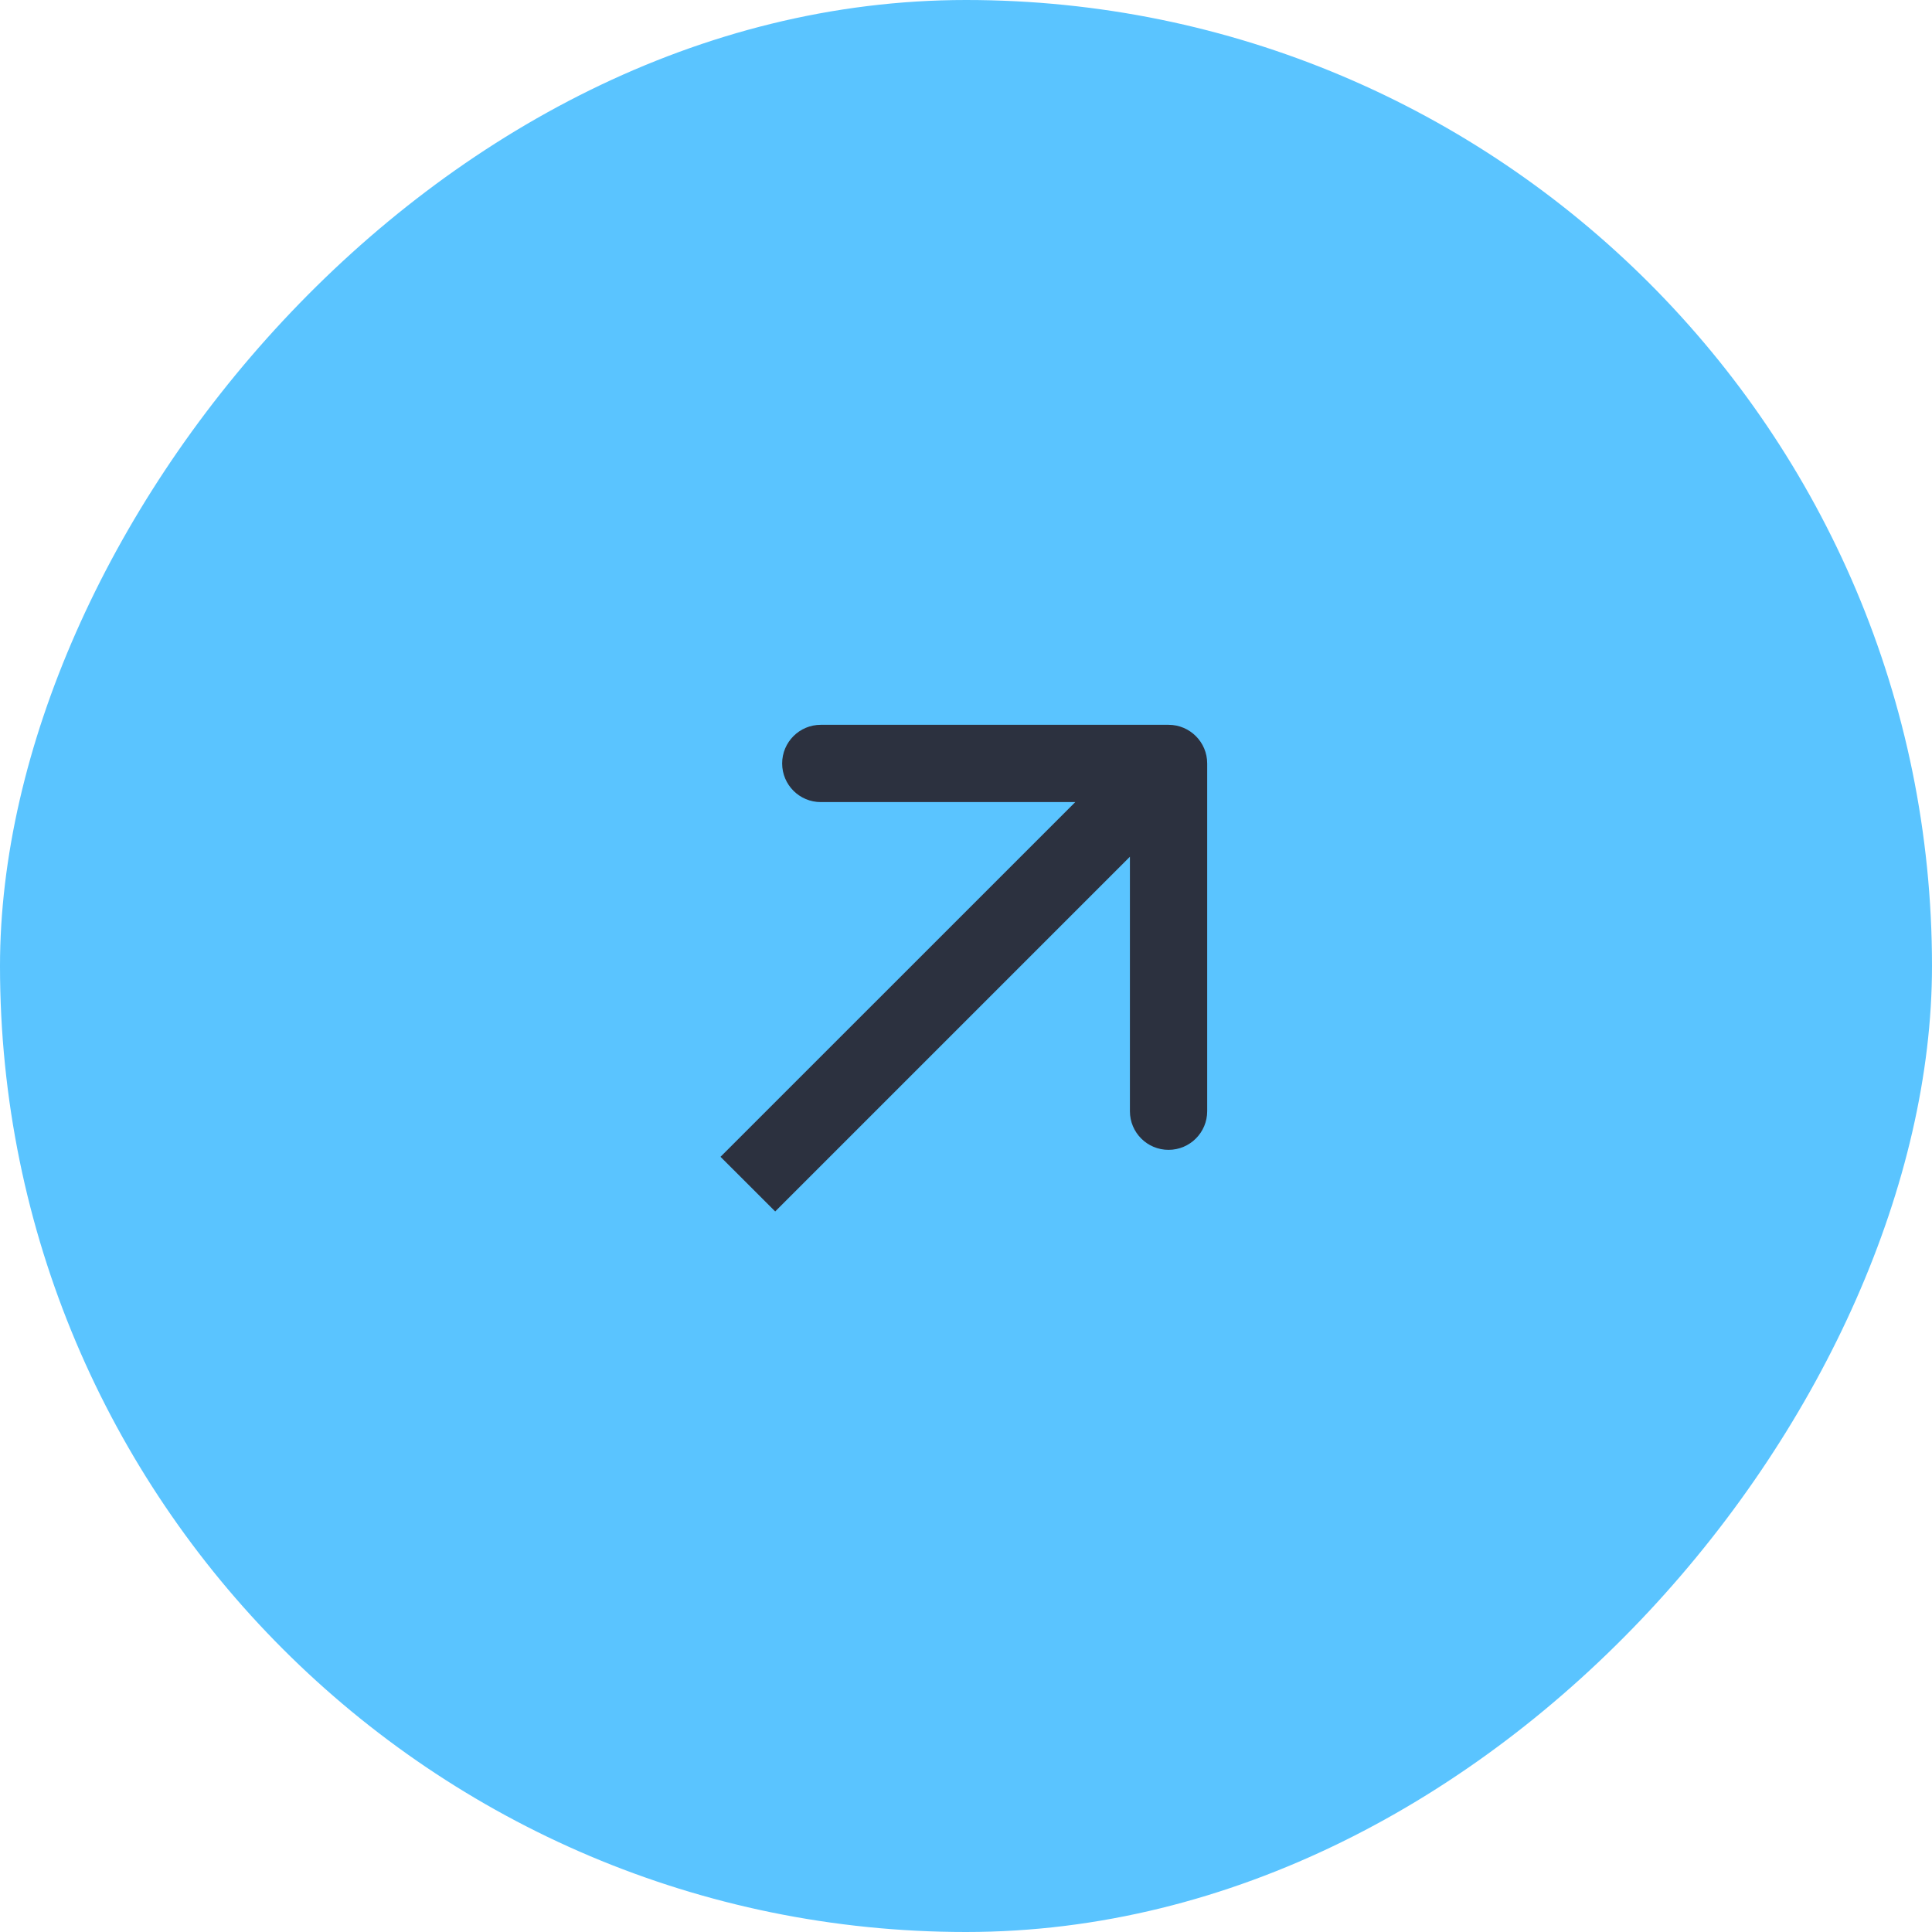
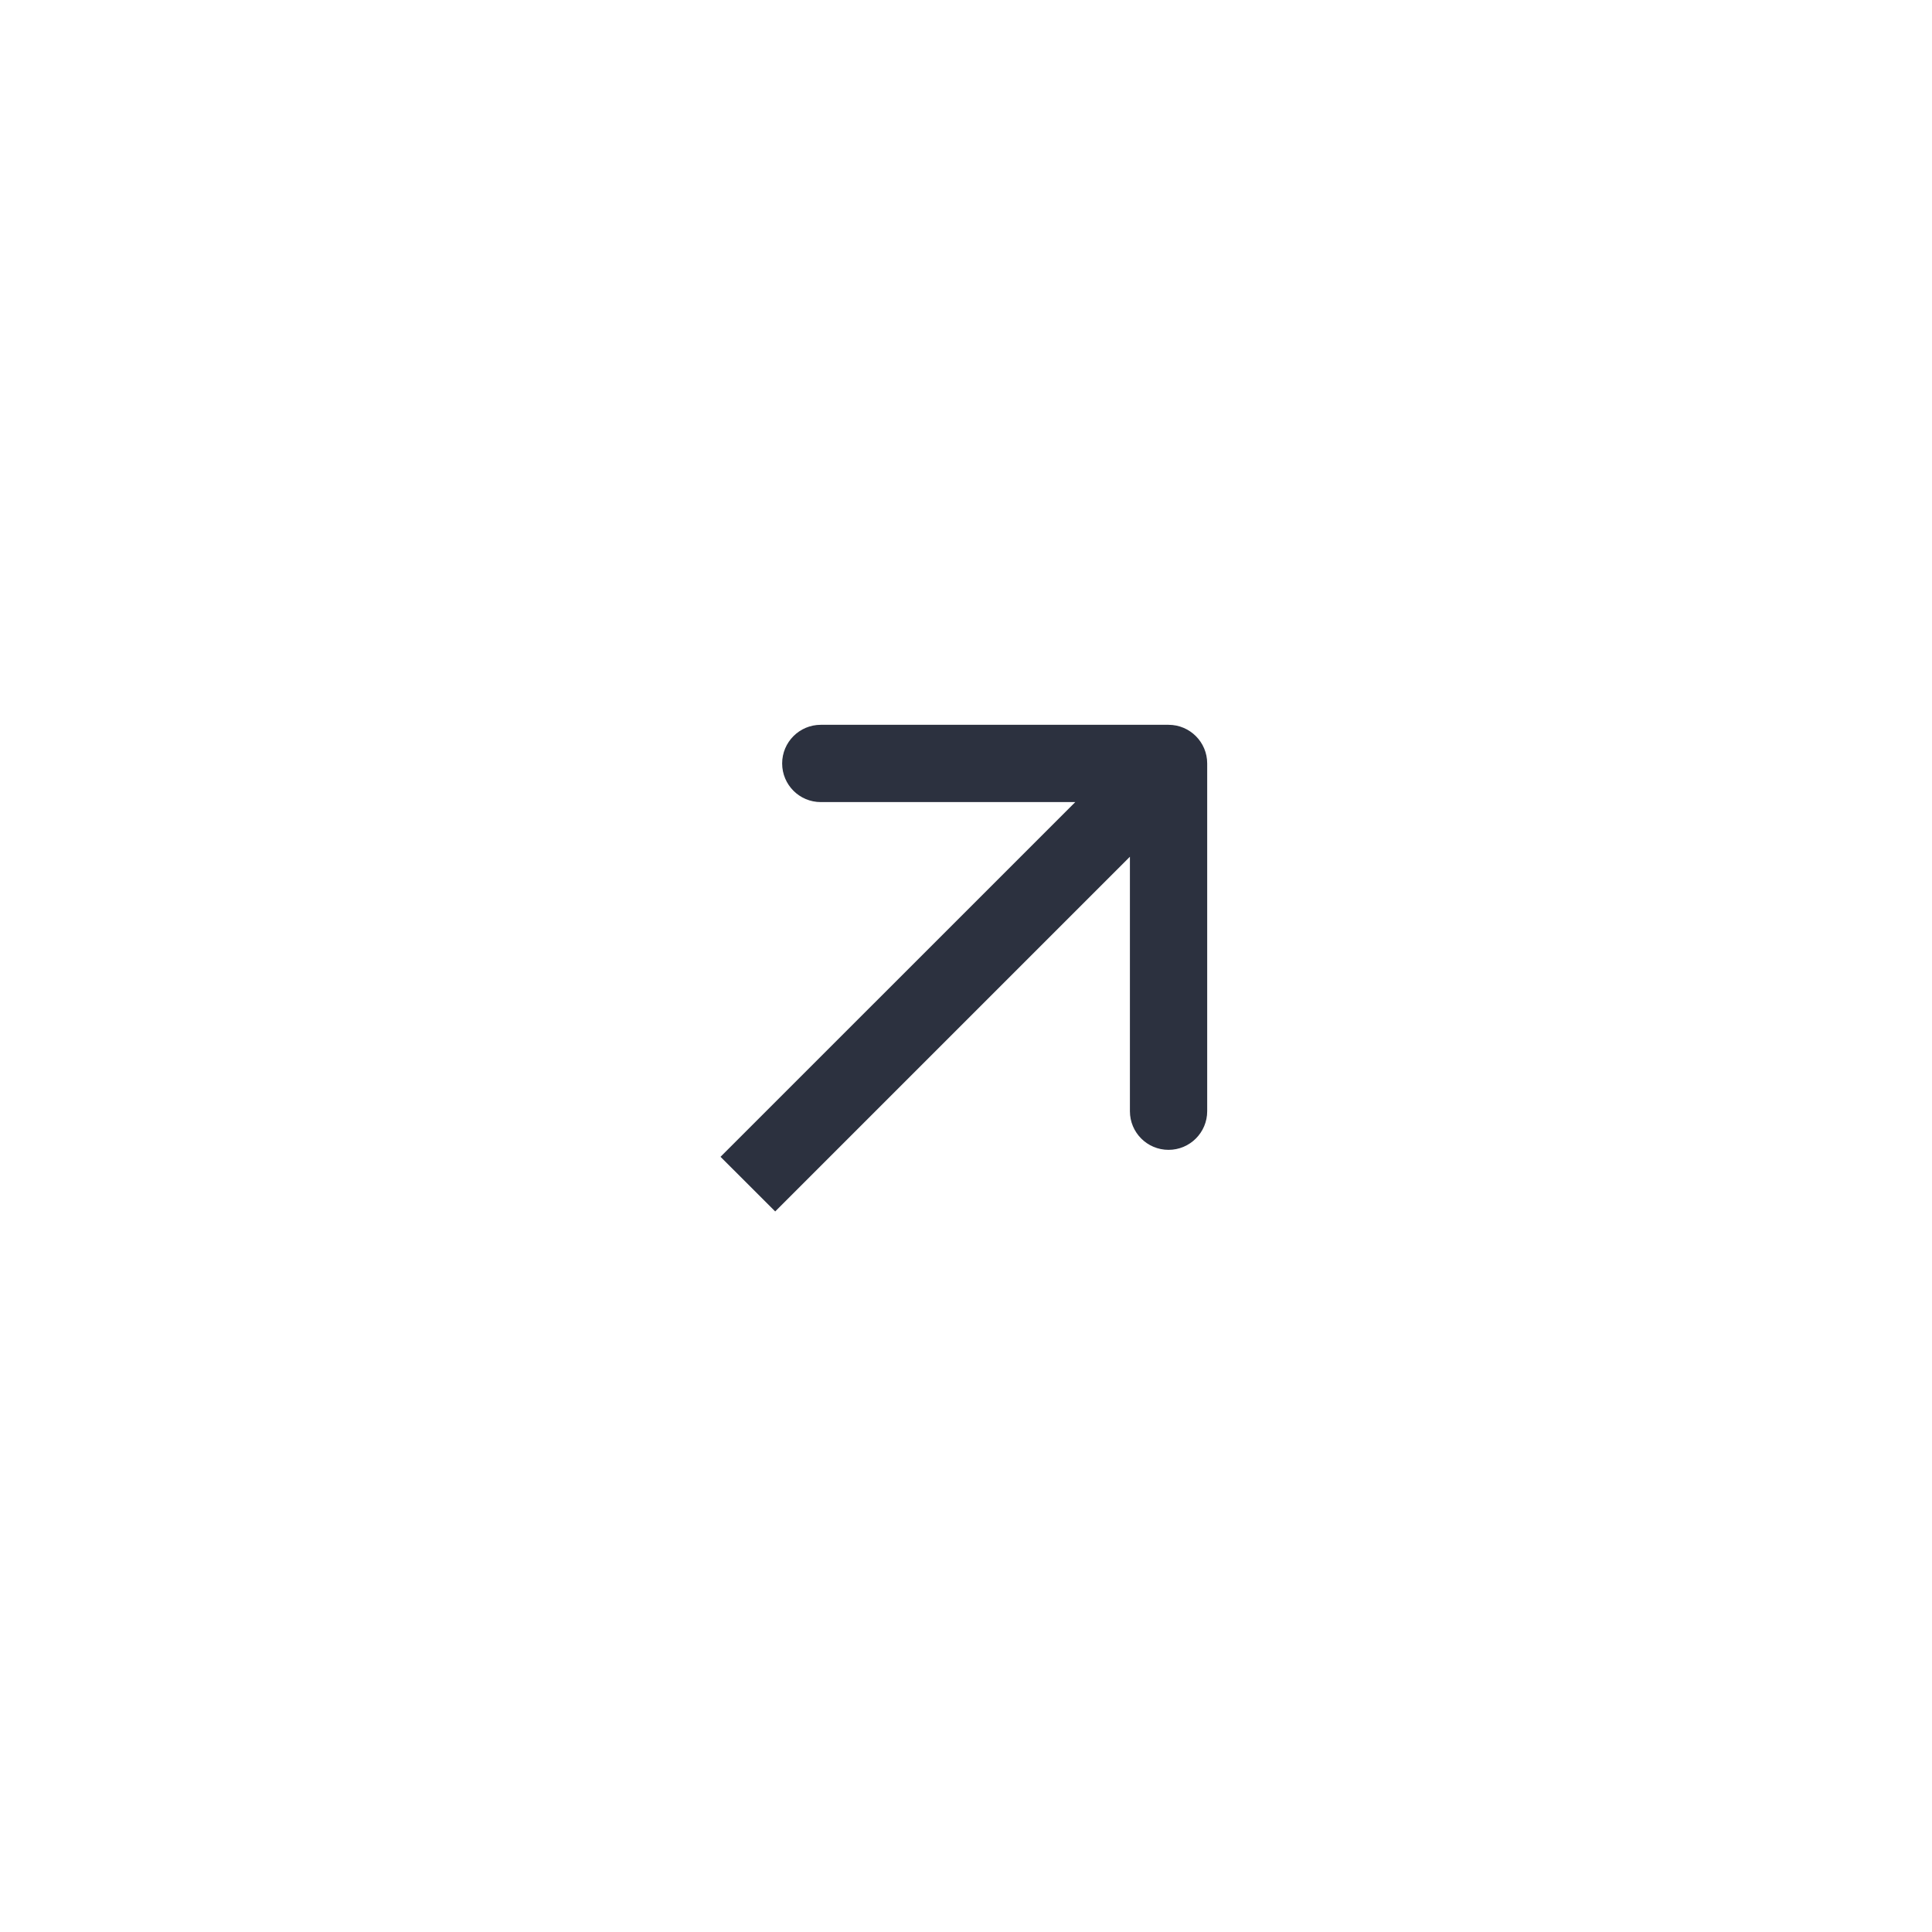
<svg xmlns="http://www.w3.org/2000/svg" width="50" height="50" viewBox="0 0 50 50" fill="none">
-   <rect width="50" height="50" rx="25" transform="matrix(1 1.74846e-07 1.74846e-07 -1 0 50)" fill="#5AC4FF" />
  <path d="M31.242 19.758C31.242 19.206 30.794 18.758 30.242 18.758L21.242 18.758C20.689 18.758 20.242 19.206 20.242 19.758C20.242 20.31 20.689 20.758 21.242 20.758L29.242 20.758L29.242 28.758C29.242 29.31 29.689 29.758 30.242 29.758C30.794 29.758 31.242 29.31 31.242 28.758L31.242 19.758ZM20.062 31.352L30.949 20.465L29.535 19.051L18.647 29.938L20.062 31.352Z" fill="#2C313F" />
</svg>